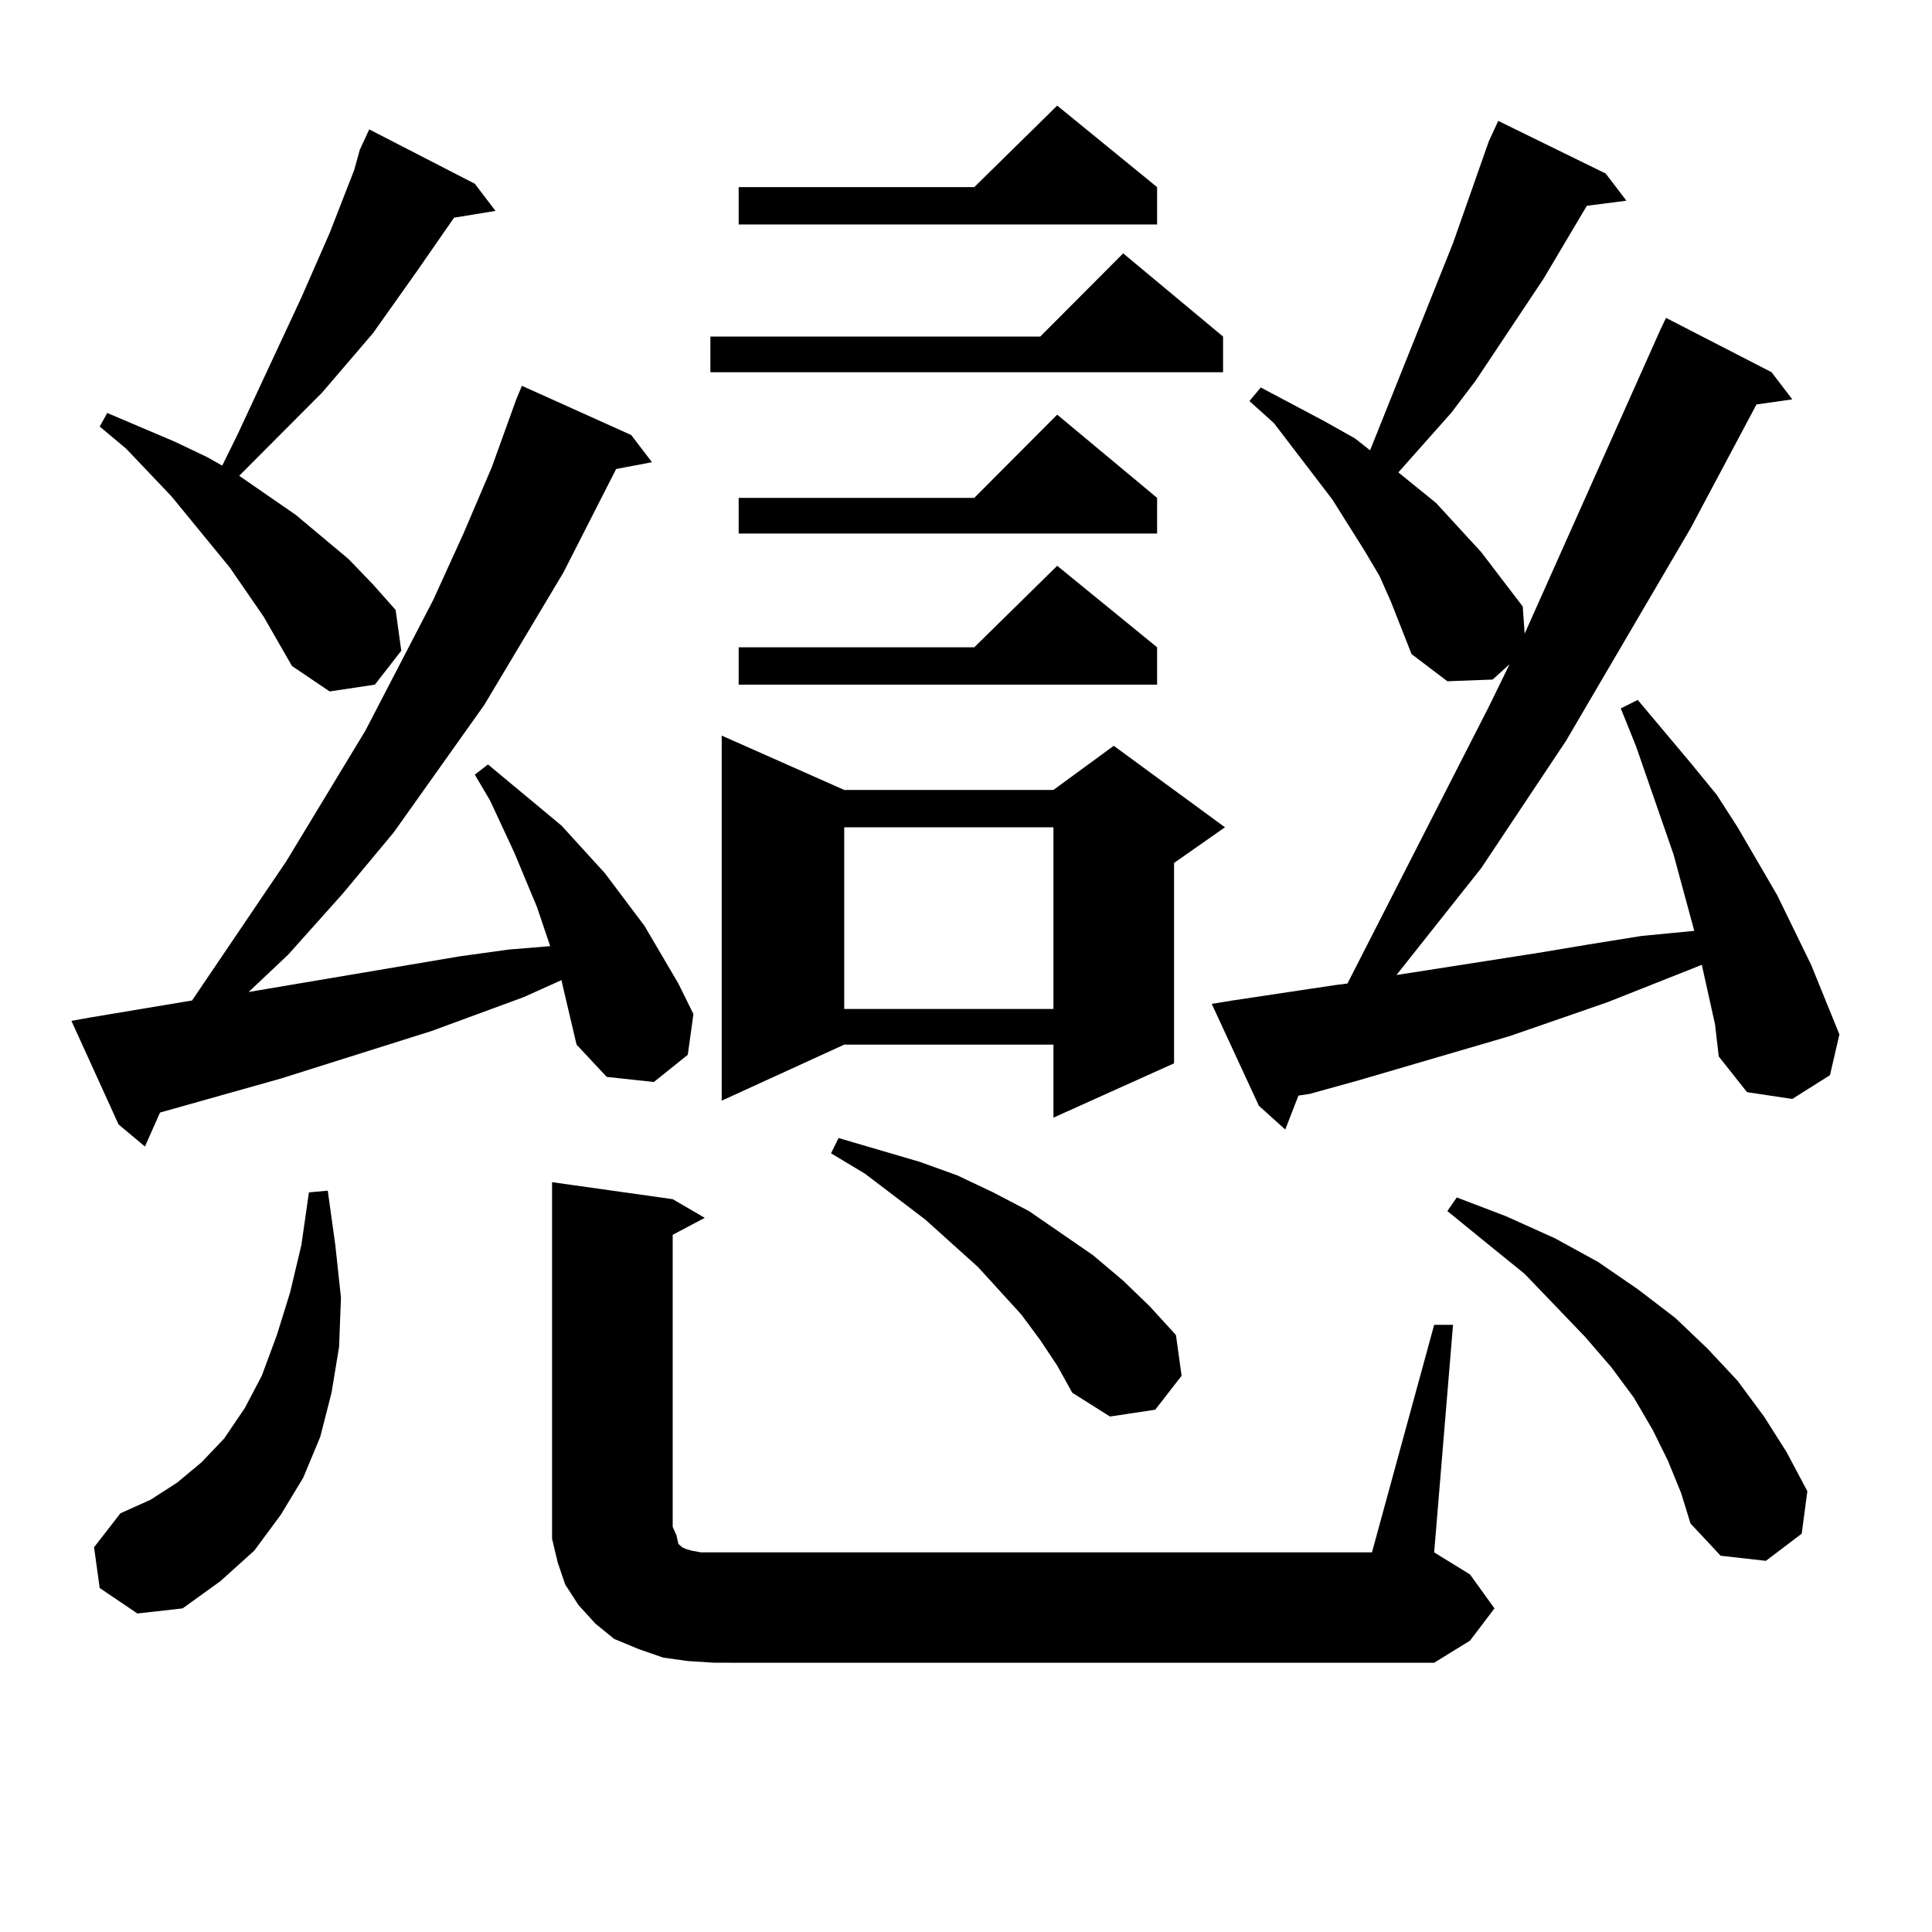
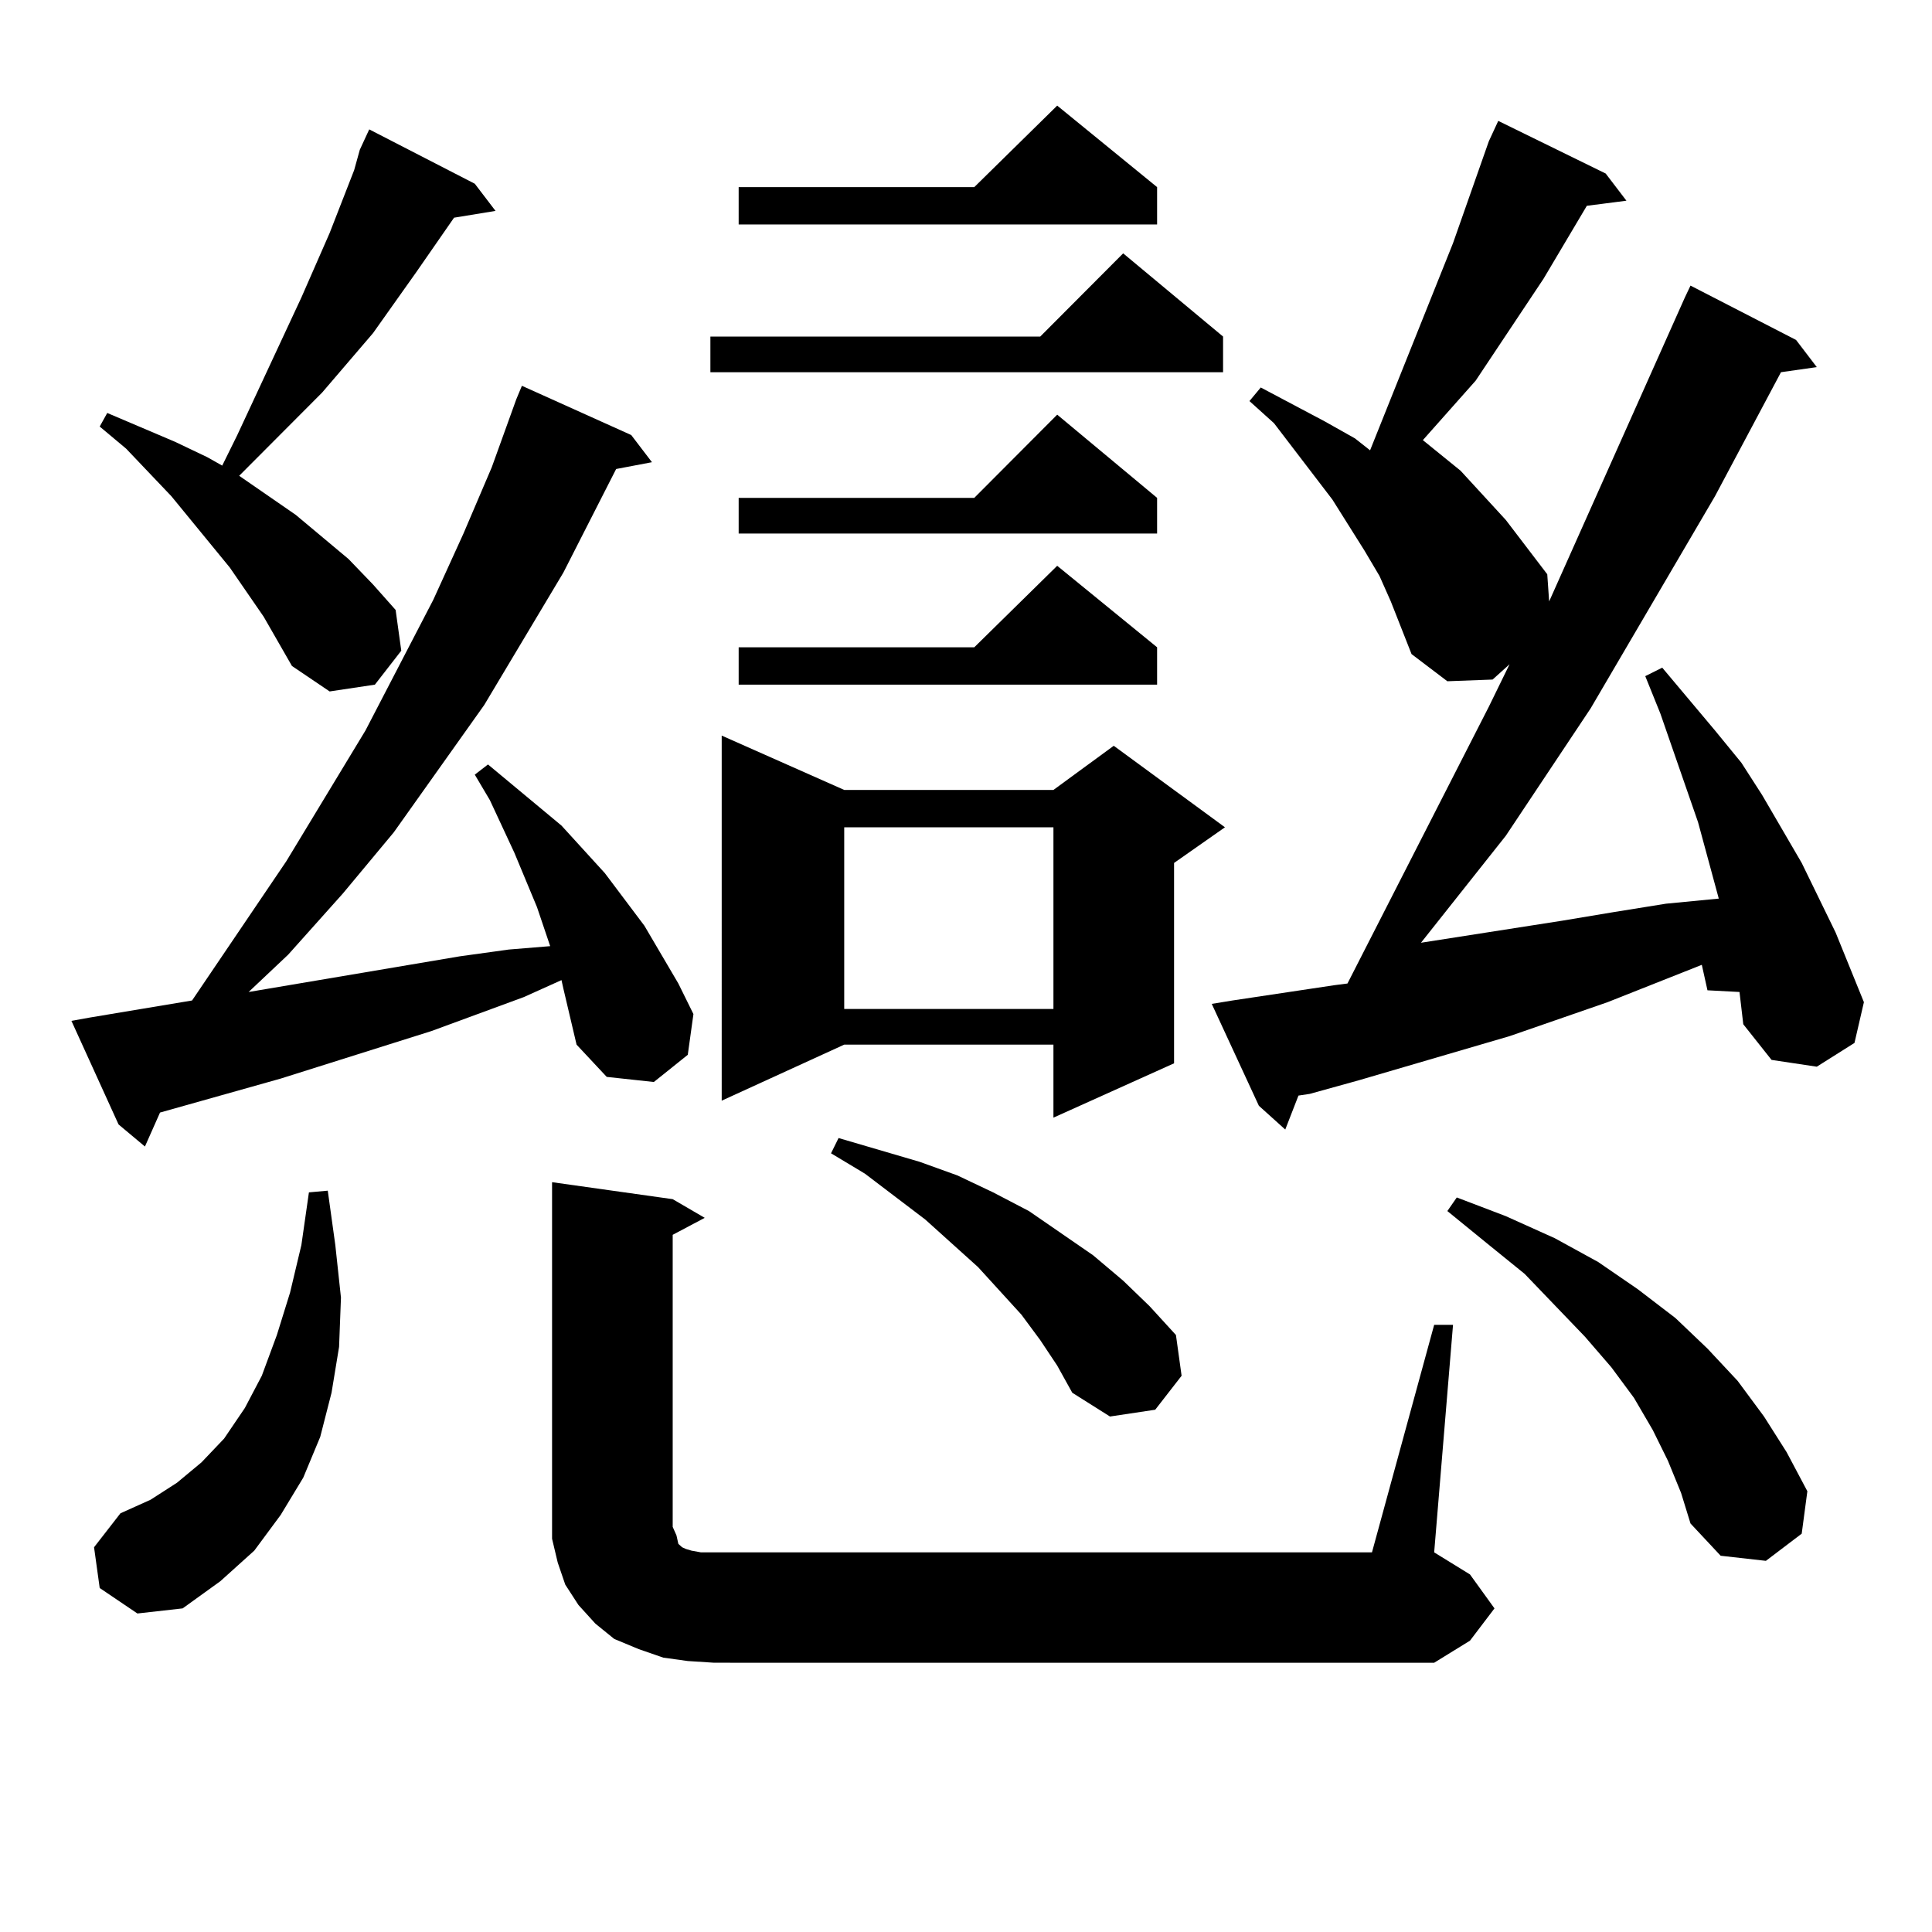
<svg xmlns="http://www.w3.org/2000/svg" version="1.1" id="图层_1" x="0px" y="0px" width="1000px" height="1000px" viewBox="0 0 1000 1000" enable-background="new 0 0 1000 1000" xml:space="preserve">
-   <path d="M290.627,507.305l-19.512,8.789l-47.804,17.578l-78.047,24.609l-62.438,17.578l-7.805,17.578l-13.658-11.426l-24.39-53.613  l9.756-1.758l52.682-8.789l48.779-72.07l40.975-67.676l35.121-67.676l15.609-34.277l14.634-34.277l12.683-35.156l2.927-7.031  l56.584,25.488l10.731,14.063l-18.536,3.516l-27.316,53.613l-40.975,68.555L203.8,430.84l-26.341,31.641l-28.292,31.641  l-20.487,19.336L237.945,495l25.365-3.516l21.463-1.758l-6.829-20.215l-11.707-28.125l-12.683-27.246l-7.805-13.184l6.829-5.273  l38.048,31.641l22.438,24.609l20.487,27.246l17.561,29.883l7.805,15.82l-2.927,21.094l-17.561,14.063l-24.39-2.637l-15.609-16.699  l-6.829-29.004L290.627,507.305z M51.608,821.953l-2.927-21.094l13.658-17.578l15.609-7.031l13.658-8.789l12.683-10.547  l11.707-12.305l10.731-15.82l8.78-16.699l7.805-21.094l6.829-21.973l5.854-24.609l3.902-27.246l9.756-0.879l3.902,28.125  l2.927,27.246l-0.976,25.488l-3.902,23.73l-5.854,22.852l-8.78,21.094l-11.707,19.336l-13.658,18.457l-17.561,15.82L94.534,832.5  l-23.414,2.637L51.608,821.953z M136.484,319.219l-17.561-25.488l-30.243-36.914l-23.414-24.609l-13.658-11.426l3.902-7.031  l35.121,14.941l16.585,7.91l7.805,4.395l7.805-15.82l33.17-71.191l14.634-33.398l12.683-32.52l2.927-10.547l4.878-10.547  l54.633,28.125l10.731,14.063l-21.463,3.516l-19.512,28.125l-22.438,31.641l-26.341,30.762l-42.926,43.066l29.268,20.215  l27.316,22.852l12.683,13.184l11.707,13.184l2.927,21.094l-13.658,17.578l-23.414,3.516l-19.512-13.184L136.484,319.219z   M355.991,859.746l-12.683-1.758l-12.683-4.395l-12.683-5.273l-9.756-7.91l-8.78-9.668l-6.829-10.547l-3.902-11.426l-2.927-12.305  v-11.426V611.895l62.438,8.789l16.585,9.668l-16.585,8.789v151.172l1.951,4.395l0.976,4.395l1.951,1.758l1.951,0.879l2.927,0.879  l4.878,0.879h6.829h340.479l32.194-117.773h9.756l-9.756,117.773l18.536,11.426l12.683,17.578l-12.683,16.699l-18.536,11.426  H369.649L355.991,859.746z M633.058,174.199v18.457H367.698v-18.457h170.728l42.926-43.066L633.058,174.199z M436.965,408.867  h108.29l31.219-22.852l57.56,42.188l-26.341,18.457v103.711l-62.438,28.125v-37.793h-108.29l-63.413,29.004V380.742L436.965,408.867  z M598.912,96.855v19.336h-216.58V96.855H504.28l42.926-42.188L598.912,96.855z M598.912,257.695v18.457h-216.58v-18.457H504.28  l42.926-43.066L598.912,257.695z M598.912,335.039v19.336h-216.58v-19.336H504.28l42.926-42.188L598.912,335.039z M538.426,693.633  l-9.756-13.184l-22.438-24.609l-27.316-24.609l-31.219-23.73l-17.561-10.547l3.902-7.91l41.95,12.305l19.512,7.031l18.536,8.789  l18.536,9.668l16.585,11.426l16.585,11.426l15.609,13.184l13.658,13.184l13.658,14.941l2.927,21.094l-13.658,17.578l-23.414,3.516  l-19.512-12.305l-7.805-14.063L538.426,693.633z M436.965,428.203v94.043h108.29v-94.043H436.965z M883.783,512.578l-2.927-13.184  l-48.779,19.336l-50.73,17.578L703.3,559.16l-25.365,7.031l-5.854,0.879l-6.829,17.578l-13.658-12.305l-24.39-52.734l10.731-1.758  l52.682-7.91l6.829-0.879l73.169-143.262l10.731-21.973l-8.78,7.91l-23.414,0.879l-18.536-14.063l-10.731-27.246l-5.854-13.184  l-7.805-13.184l-16.585-26.367l-30.243-39.551l-12.683-11.426l5.854-7.031l33.17,17.578l15.609,8.789l7.805,6.152l42.926-107.227  l18.536-52.734l4.878-10.547l55.608,27.246l10.731,14.063l-20.487,2.637l-22.438,37.793l-35.121,52.734l-12.683,16.699  l-27.316,30.762l19.512,15.82l23.414,25.488l21.463,28.125l0.976,14.063l70.242-157.324l2.927-6.152l54.633,28.125l10.731,14.063  l-18.536,2.637l-34.146,64.16l-64.389,109.863l-43.901,65.918l-43.901,55.371l73.169-11.426l26.341-4.395l27.316-4.395l27.316-2.637  l-10.731-39.551l-19.512-56.25l-7.805-19.336l8.78-4.395l27.316,32.52l13.658,16.699l10.731,16.699l20.487,35.156l17.561,36.035  l14.634,36.035l-4.878,21.094l-19.512,12.305l-23.414-3.516l-14.634-18.457l-1.951-16.699L883.783,512.578z M863.296,756.035  l-7.805-15.82l-9.756-16.699l-11.707-15.82l-13.658-15.82l-31.219-32.52l-19.512-15.82l-20.487-16.699l4.878-7.031l25.365,9.668  l25.365,11.426l22.438,12.305l20.487,14.063l19.512,14.941l16.585,15.82l15.609,16.699l13.658,18.457l11.707,18.457l10.731,20.215  l-2.927,21.973l-18.536,14.063l-23.414-2.637l-15.609-16.699l-4.878-15.82L863.296,756.035z" />
+   <path d="M290.627,507.305l-19.512,8.789l-47.804,17.578l-78.047,24.609l-62.438,17.578l-7.805,17.578l-13.658-11.426l-24.39-53.613  l9.756-1.758l52.682-8.789l48.779-72.07l40.975-67.676l35.121-67.676l15.609-34.277l14.634-34.277l12.683-35.156l2.927-7.031  l56.584,25.488l10.731,14.063l-18.536,3.516l-27.316,53.613l-40.975,68.555L203.8,430.84l-26.341,31.641l-28.292,31.641  l-20.487,19.336L237.945,495l25.365-3.516l21.463-1.758l-6.829-20.215l-11.707-28.125l-12.683-27.246l-7.805-13.184l6.829-5.273  l38.048,31.641l22.438,24.609l20.487,27.246l17.561,29.883l7.805,15.82l-2.927,21.094l-17.561,14.063l-24.39-2.637l-15.609-16.699  l-6.829-29.004L290.627,507.305z M51.608,821.953l-2.927-21.094l13.658-17.578l15.609-7.031l13.658-8.789l12.683-10.547  l11.707-12.305l10.731-15.82l8.78-16.699l7.805-21.094l6.829-21.973l5.854-24.609l3.902-27.246l9.756-0.879l3.902,28.125  l2.927,27.246l-0.976,25.488l-3.902,23.73l-5.854,22.852l-8.78,21.094l-11.707,19.336l-13.658,18.457l-17.561,15.82L94.534,832.5  l-23.414,2.637L51.608,821.953z M136.484,319.219l-17.561-25.488l-30.243-36.914l-23.414-24.609l-13.658-11.426l3.902-7.031  l35.121,14.941l16.585,7.91l7.805,4.395l7.805-15.82l33.17-71.191l14.634-33.398l12.683-32.52l2.927-10.547l4.878-10.547  l54.633,28.125l10.731,14.063l-21.463,3.516l-19.512,28.125l-22.438,31.641l-26.341,30.762l-42.926,43.066l29.268,20.215  l27.316,22.852l12.683,13.184l11.707,13.184l2.927,21.094l-13.658,17.578l-23.414,3.516l-19.512-13.184L136.484,319.219z   M355.991,859.746l-12.683-1.758l-12.683-4.395l-12.683-5.273l-9.756-7.91l-8.78-9.668l-6.829-10.547l-3.902-11.426l-2.927-12.305  v-11.426V611.895l62.438,8.789l16.585,9.668l-16.585,8.789v151.172l1.951,4.395l0.976,4.395l1.951,1.758l1.951,0.879l2.927,0.879  l4.878,0.879h6.829h340.479l32.194-117.773h9.756l-9.756,117.773l18.536,11.426l12.683,17.578l-12.683,16.699l-18.536,11.426  H369.649L355.991,859.746z M633.058,174.199v18.457H367.698v-18.457h170.728l42.926-43.066L633.058,174.199z M436.965,408.867  h108.29l31.219-22.852l57.56,42.188l-26.341,18.457v103.711l-62.438,28.125v-37.793h-108.29l-63.413,29.004V380.742L436.965,408.867  z M598.912,96.855v19.336h-216.58V96.855H504.28l42.926-42.188L598.912,96.855z M598.912,257.695v18.457h-216.58v-18.457H504.28  l42.926-43.066L598.912,257.695z M598.912,335.039v19.336h-216.58v-19.336H504.28l42.926-42.188L598.912,335.039z M538.426,693.633  l-9.756-13.184l-22.438-24.609l-27.316-24.609l-31.219-23.73l-17.561-10.547l3.902-7.91l41.95,12.305l19.512,7.031l18.536,8.789  l18.536,9.668l16.585,11.426l16.585,11.426l15.609,13.184l13.658,13.184l13.658,14.941l2.927,21.094l-13.658,17.578l-23.414,3.516  l-19.512-12.305l-7.805-14.063L538.426,693.633z M436.965,428.203v94.043h108.29v-94.043H436.965z M883.783,512.578l-2.927-13.184  l-48.779,19.336l-50.73,17.578L703.3,559.16l-25.365,7.031l-5.854,0.879l-6.829,17.578l-13.658-12.305l-24.39-52.734l10.731-1.758  l52.682-7.91l6.829-0.879l73.169-143.262l10.731-21.973l-8.78,7.91l-23.414,0.879l-18.536-14.063l-10.731-27.246l-5.854-13.184  l-7.805-13.184l-16.585-26.367l-30.243-39.551l-12.683-11.426l5.854-7.031l33.17,17.578l15.609,8.789l7.805,6.152l42.926-107.227  l18.536-52.734l4.878-10.547l55.608,27.246l10.731,14.063l-20.487,2.637l-22.438,37.793l-35.121,52.734l-27.316,30.762l19.512,15.82l23.414,25.488l21.463,28.125l0.976,14.063l70.242-157.324l2.927-6.152l54.633,28.125l10.731,14.063  l-18.536,2.637l-34.146,64.16l-64.389,109.863l-43.901,65.918l-43.901,55.371l73.169-11.426l26.341-4.395l27.316-4.395l27.316-2.637  l-10.731-39.551l-19.512-56.25l-7.805-19.336l8.78-4.395l27.316,32.52l13.658,16.699l10.731,16.699l20.487,35.156l17.561,36.035  l14.634,36.035l-4.878,21.094l-19.512,12.305l-23.414-3.516l-14.634-18.457l-1.951-16.699L883.783,512.578z M863.296,756.035  l-7.805-15.82l-9.756-16.699l-11.707-15.82l-13.658-15.82l-31.219-32.52l-19.512-15.82l-20.487-16.699l4.878-7.031l25.365,9.668  l25.365,11.426l22.438,12.305l20.487,14.063l19.512,14.941l16.585,15.82l15.609,16.699l13.658,18.457l11.707,18.457l10.731,20.215  l-2.927,21.973l-18.536,14.063l-23.414-2.637l-15.609-16.699l-4.878-15.82L863.296,756.035z" />
</svg>